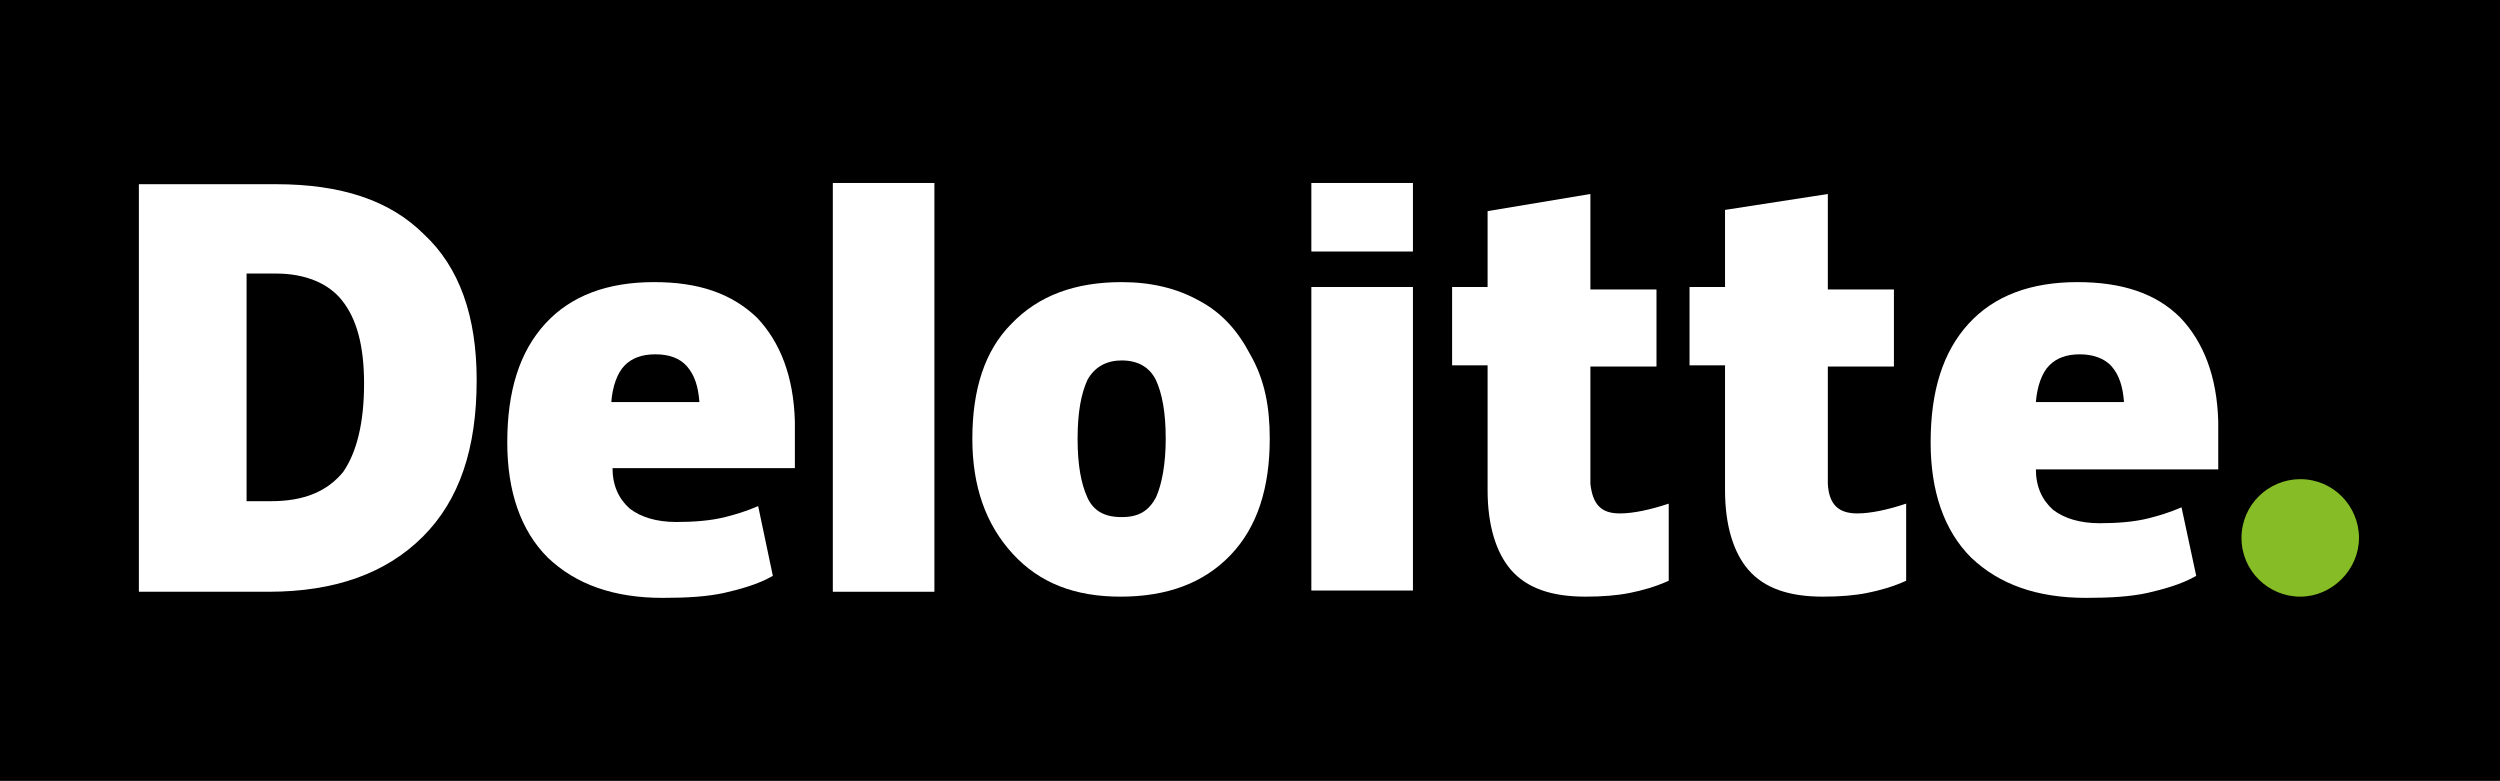
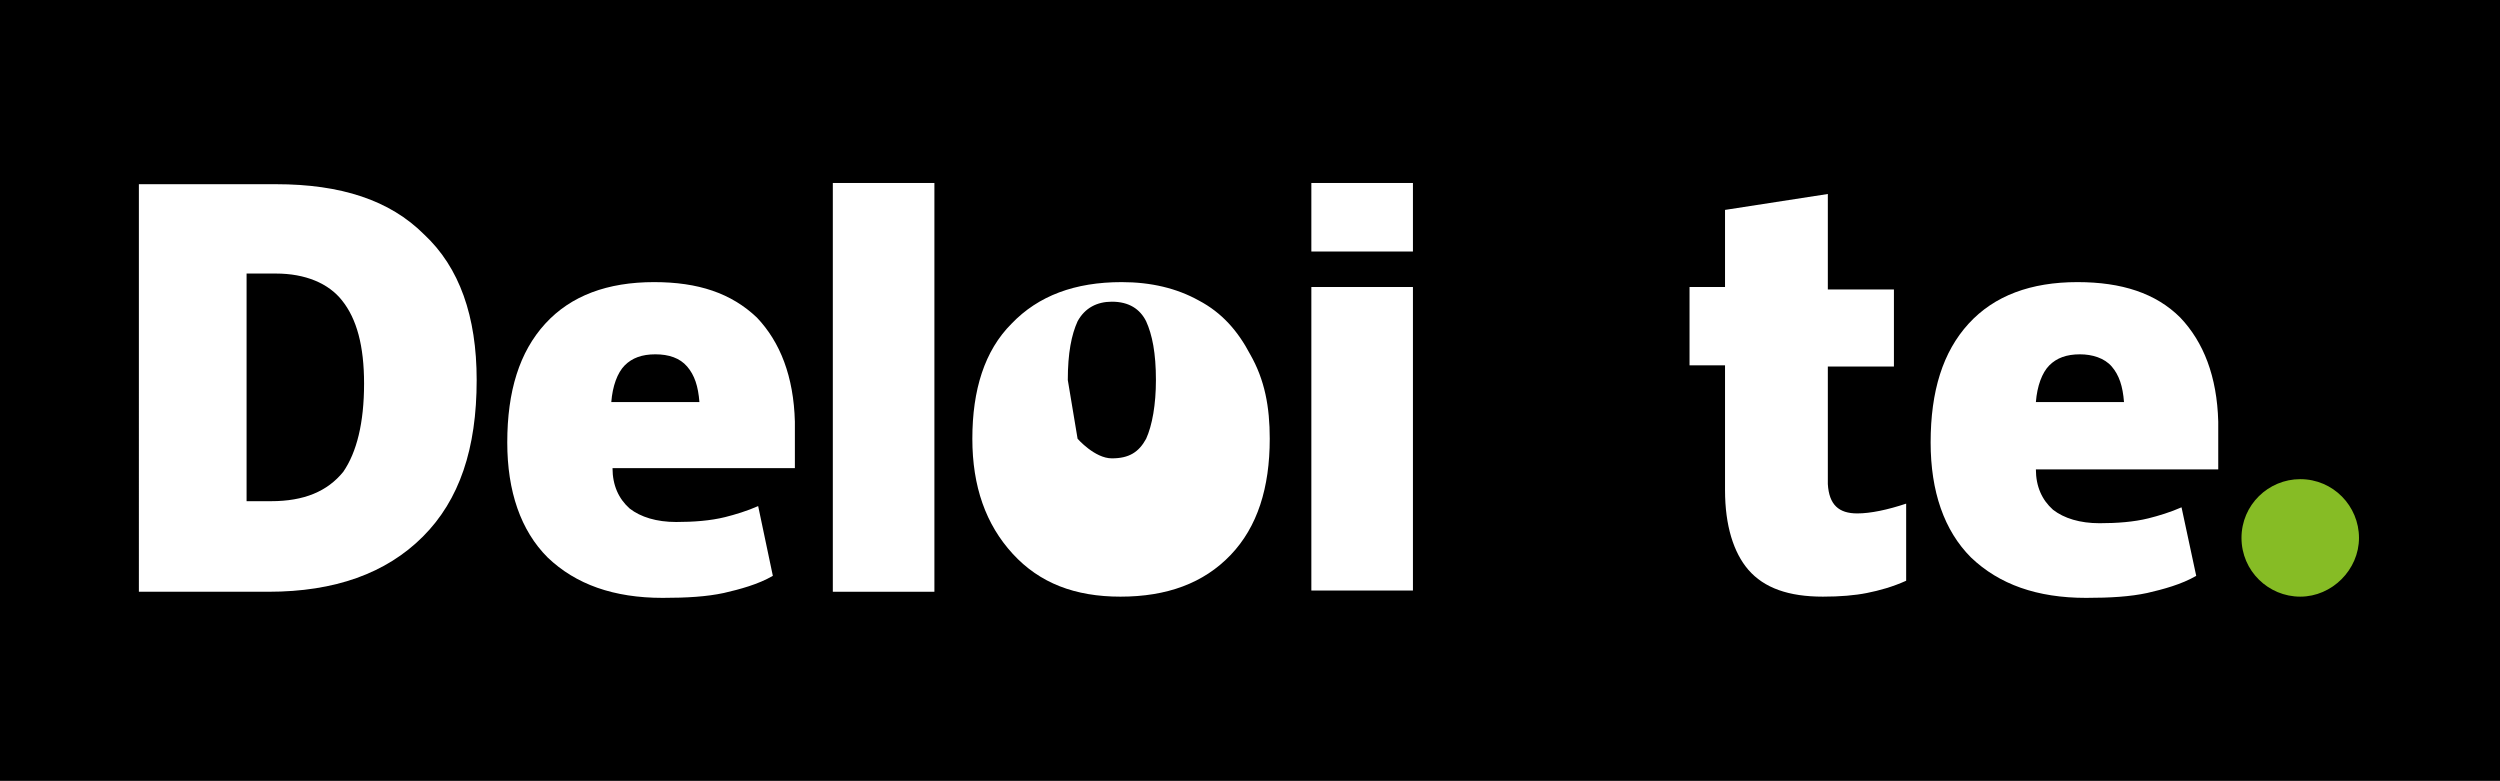
<svg xmlns="http://www.w3.org/2000/svg" id="Layer_1" viewBox="0 0 1175 367">
  <defs>
    <style>      .st0 {        fill: #86bc25;      }      .st1 {        fill: #fff;      }    </style>
  </defs>
  <rect width="1175" height="367" />
  <g>
    <path class="st0" d="M1053.504,252.814c0-15.531,12.655-27.611,27.611-27.611,15.531,0,27.611,12.655,27.611,27.611s-12.655,27.611-27.611,27.611-27.611-12.08-27.611-27.611" />
    <path class="st1" d="M224.035,178.611c0,32.212-8.053,56.372-25.31,73.628s-41.416,25.885-72.478,25.885h-60.973V86.575h64.425c30.487,0,53.496,7.478,69.602,23.584,16.681,15.531,24.735,38.54,24.735,68.451M171.115,180.336c0-17.832-3.451-30.487-10.354-39.115-6.327-8.053-17.257-12.655-31.062-12.655h-13.805v106.991h11.504c15.531,0,26.46-4.602,33.938-13.805,6.327-9.204,9.779-23.009,9.779-41.416" />
    <rect class="st1" x="391.425" y="86" width="47.743" height="192.124" />
-     <path class="st1" d="M596.779,206.221c0,23.009-5.752,41.416-18.407,54.646-12.655,13.23-29.911,19.558-51.77,19.558-21.283,0-37.965-6.327-50.619-20.133-12.655-13.805-18.982-31.637-18.982-54.071,0-23.009,5.752-41.416,18.407-54.071,12.655-13.23,29.911-19.558,51.77-19.558,13.805,0,25.885,2.876,36.239,8.628,10.929,5.752,18.407,14.381,24.159,25.31,6.903,12.08,9.204,24.735,9.204,39.69M506.469,206.221c0,12.655,1.726,21.283,4.602,27.611s8.053,9.204,16.106,9.204,12.655-2.876,16.106-9.204c2.876-6.327,4.602-16.106,4.602-27.611,0-12.655-1.726-21.283-4.602-27.611-2.876-5.752-8.053-9.204-16.106-9.204-6.903,0-12.655,2.876-16.106,9.204-2.876,6.327-4.602,14.956-4.602,27.611" />
+     <path class="st1" d="M596.779,206.221c0,23.009-5.752,41.416-18.407,54.646-12.655,13.23-29.911,19.558-51.77,19.558-21.283,0-37.965-6.327-50.619-20.133-12.655-13.805-18.982-31.637-18.982-54.071,0-23.009,5.752-41.416,18.407-54.071,12.655-13.23,29.911-19.558,51.77-19.558,13.805,0,25.885,2.876,36.239,8.628,10.929,5.752,18.407,14.381,24.159,25.31,6.903,12.08,9.204,24.735,9.204,39.69M506.469,206.221s8.053,9.204,16.106,9.204,12.655-2.876,16.106-9.204c2.876-6.327,4.602-16.106,4.602-27.611,0-12.655-1.726-21.283-4.602-27.611-2.876-5.752-8.053-9.204-16.106-9.204-6.903,0-12.655,2.876-16.106,9.204-2.876,6.327-4.602,14.956-4.602,27.611" />
    <rect class="st1" x="616.336" y="134.894" width="47.743" height="142.655" />
    <rect class="st1" x="616.336" y="86" width="47.743" height="32.212" />
-     <path class="st1" d="M761.292,241.31c6.327,0,14.381-1.726,23.009-4.602v36.239c-6.327,2.876-12.655,4.602-18.407,5.752s-12.655,1.726-20.708,1.726c-16.106,0-27.611-4.027-35.088-12.655-6.903-8.053-10.929-20.708-10.929-37.389v-58.673h-16.681v-36.814h16.681v-35.664l48.319-8.053v44.867h31.062v36.239h-31.062v55.221c1.15,9.779,5.177,13.805,13.805,13.805" />
    <path class="st1" d="M872.885,241.31c6.327,0,14.381-1.726,23.009-4.602v36.239c-6.327,2.876-12.655,4.602-18.407,5.752s-12.655,1.726-20.708,1.726c-16.106,0-27.611-4.027-35.089-12.655-6.903-8.053-10.929-20.708-10.929-37.389v-58.673h-16.681v-36.814h16.681v-36.239l48.319-7.478v44.867h31.062v36.239h-31.062v55.221c.575,9.779,5.177,13.805,13.805,13.805" />
    <path class="st1" d="M1024.743,149.274c-11.504-11.504-27.611-16.681-48.319-16.681-21.858,0-39.115,6.327-51.195,19.558-12.08,13.23-17.832,31.637-17.832,55.796,0,23.009,6.327,41.416,18.982,54.071,13.23,12.655,31.062,18.982,54.071,18.982,11.504,0,20.708-.575,28.761-2.301,7.478-1.726,16.106-4.027,23.009-8.053l-6.903-32.212c-5.177,2.301-10.929,4.027-15.531,5.177-6.903,1.726-14.956,2.301-23.009,2.301-9.204,0-16.681-2.301-21.858-6.327-5.177-4.602-8.053-10.929-8.053-18.982h85.708v-22.434c-.575-21.283-6.903-37.389-17.832-48.894M956.867,188.965c.575-7.478,2.876-13.805,6.327-17.257s8.053-5.177,14.381-5.177c5.752,0,11.504,1.726,14.956,5.752,3.451,4.027,5.177,9.204,5.752,16.681h-41.416Z" />
    <path class="st1" d="M355.761,149.274c-12.08-11.504-27.611-16.681-48.319-16.681-21.858,0-39.115,6.327-51.195,19.558-12.08,13.23-17.832,31.637-17.832,55.796,0,23.009,6.327,41.416,18.982,54.071,13.23,12.655,31.062,18.982,54.071,18.982,11.504,0,20.708-.575,28.761-2.301,7.478-1.726,16.106-4.027,23.009-8.053l-6.903-32.788c-5.177,2.301-10.929,4.027-15.531,5.177-6.903,1.726-14.956,2.301-23.009,2.301-9.204,0-16.681-2.301-21.858-6.327-5.177-4.602-8.053-10.929-8.053-18.982h85.708v-21.858c-.575-21.283-6.903-37.389-17.832-48.894M287.31,188.965c.575-7.478,2.876-13.805,6.327-17.257s8.053-5.177,14.381-5.177,11.504,1.726,14.956,5.752,5.177,9.204,5.752,16.681h-41.416Z" />
  </g>
</svg>